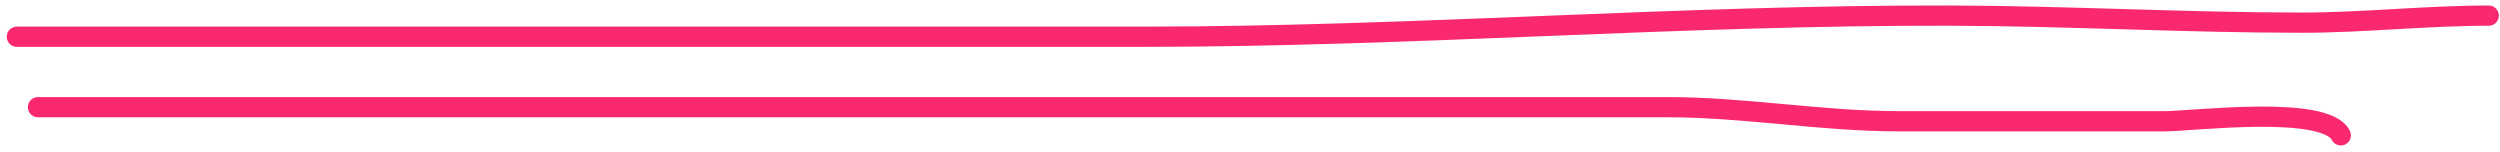
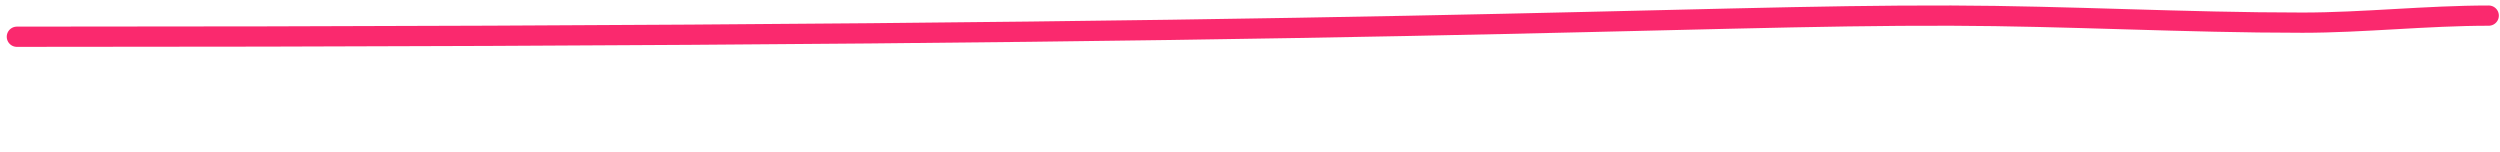
<svg xmlns="http://www.w3.org/2000/svg" width="247" height="15" viewBox="0 0 247 15" fill="none">
-   <path d="M1.666 3.63C38.762 3.63 75.857 3.63 112.953 3.63C139.595 3.63 166.12 1.466 192.774 1.543C204.354 1.577 215.905 2.239 227.486 2.239C233.481 2.239 239.722 1.543 245.886 1.543" stroke="#FA296E" stroke-width="2" stroke-linecap="round" />
-   <path d="M3.754 10.588C47.949 10.588 92.144 10.588 136.339 10.588C145.796 10.588 155.254 10.588 164.711 10.588C172.421 10.588 179.919 11.98 187.595 11.98C196.356 11.98 205.118 11.98 213.88 11.98C216.576 11.98 229.748 10.319 231.274 13.371" stroke="#FA296E" stroke-width="2" stroke-linecap="round" />
+   <path d="M1.666 3.63C139.595 3.63 166.12 1.466 192.774 1.543C204.354 1.577 215.905 2.239 227.486 2.239C233.481 2.239 239.722 1.543 245.886 1.543" stroke="#FA296E" stroke-width="2" stroke-linecap="round" />
</svg>